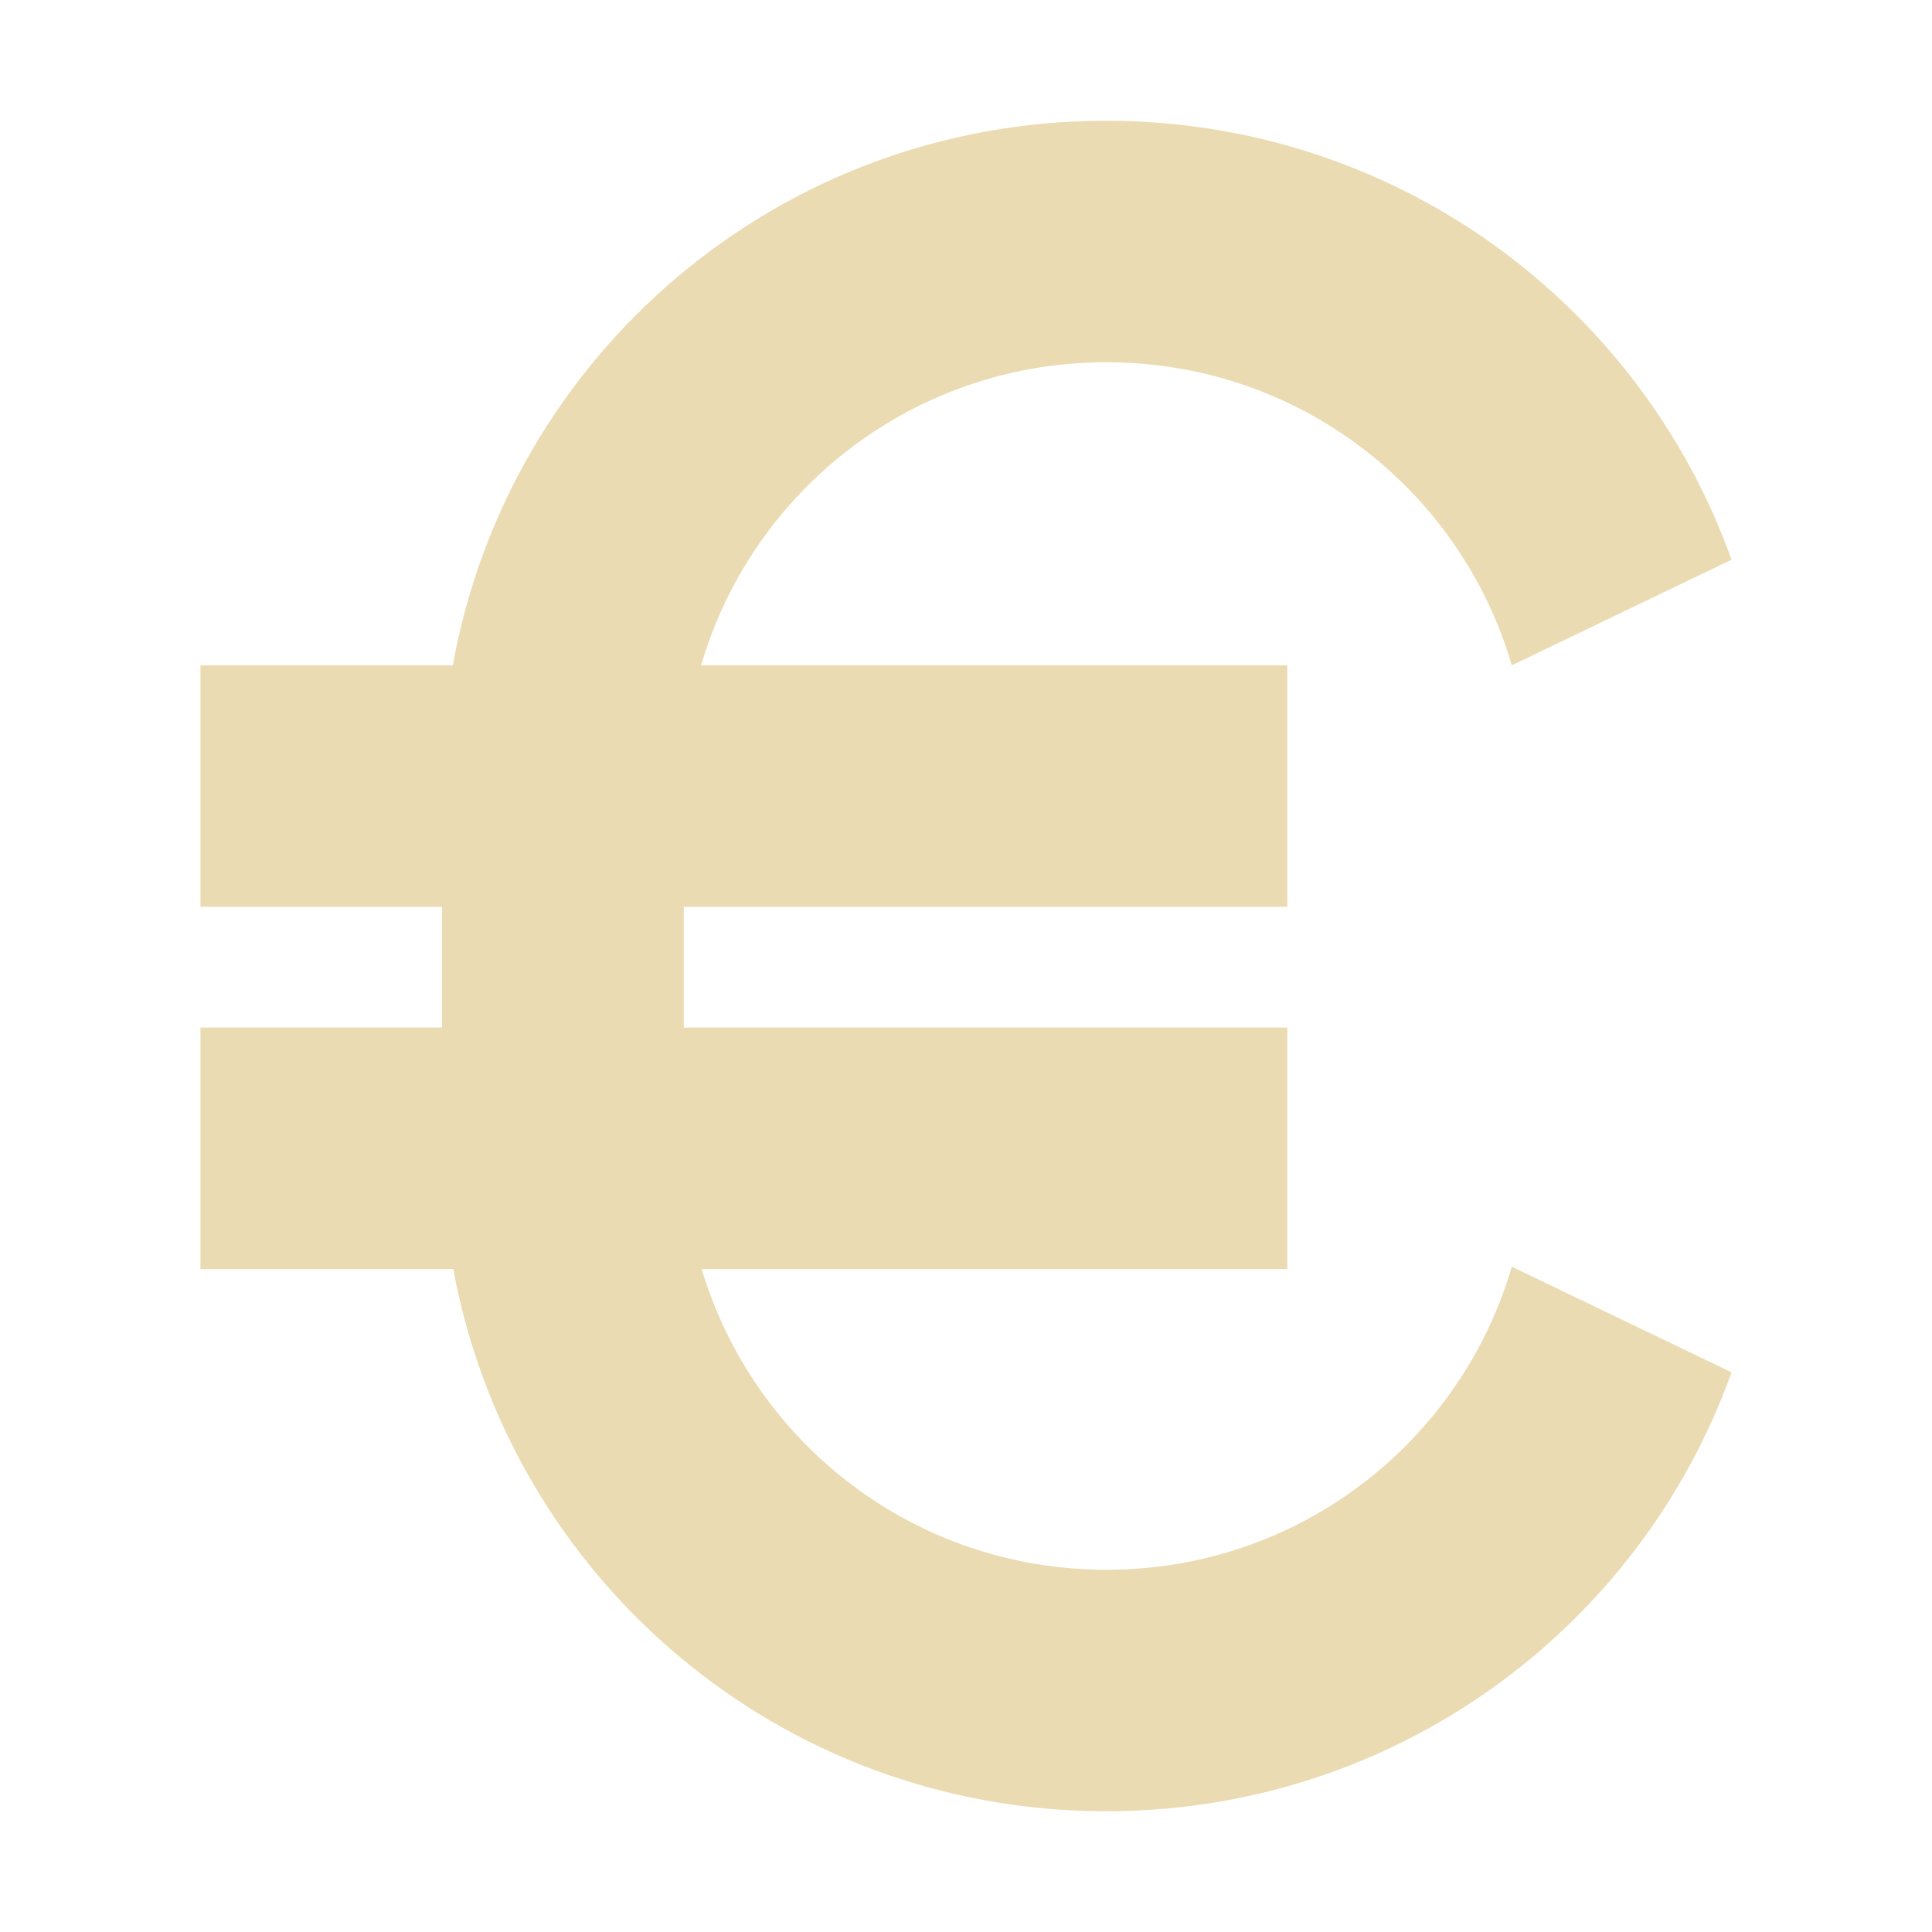
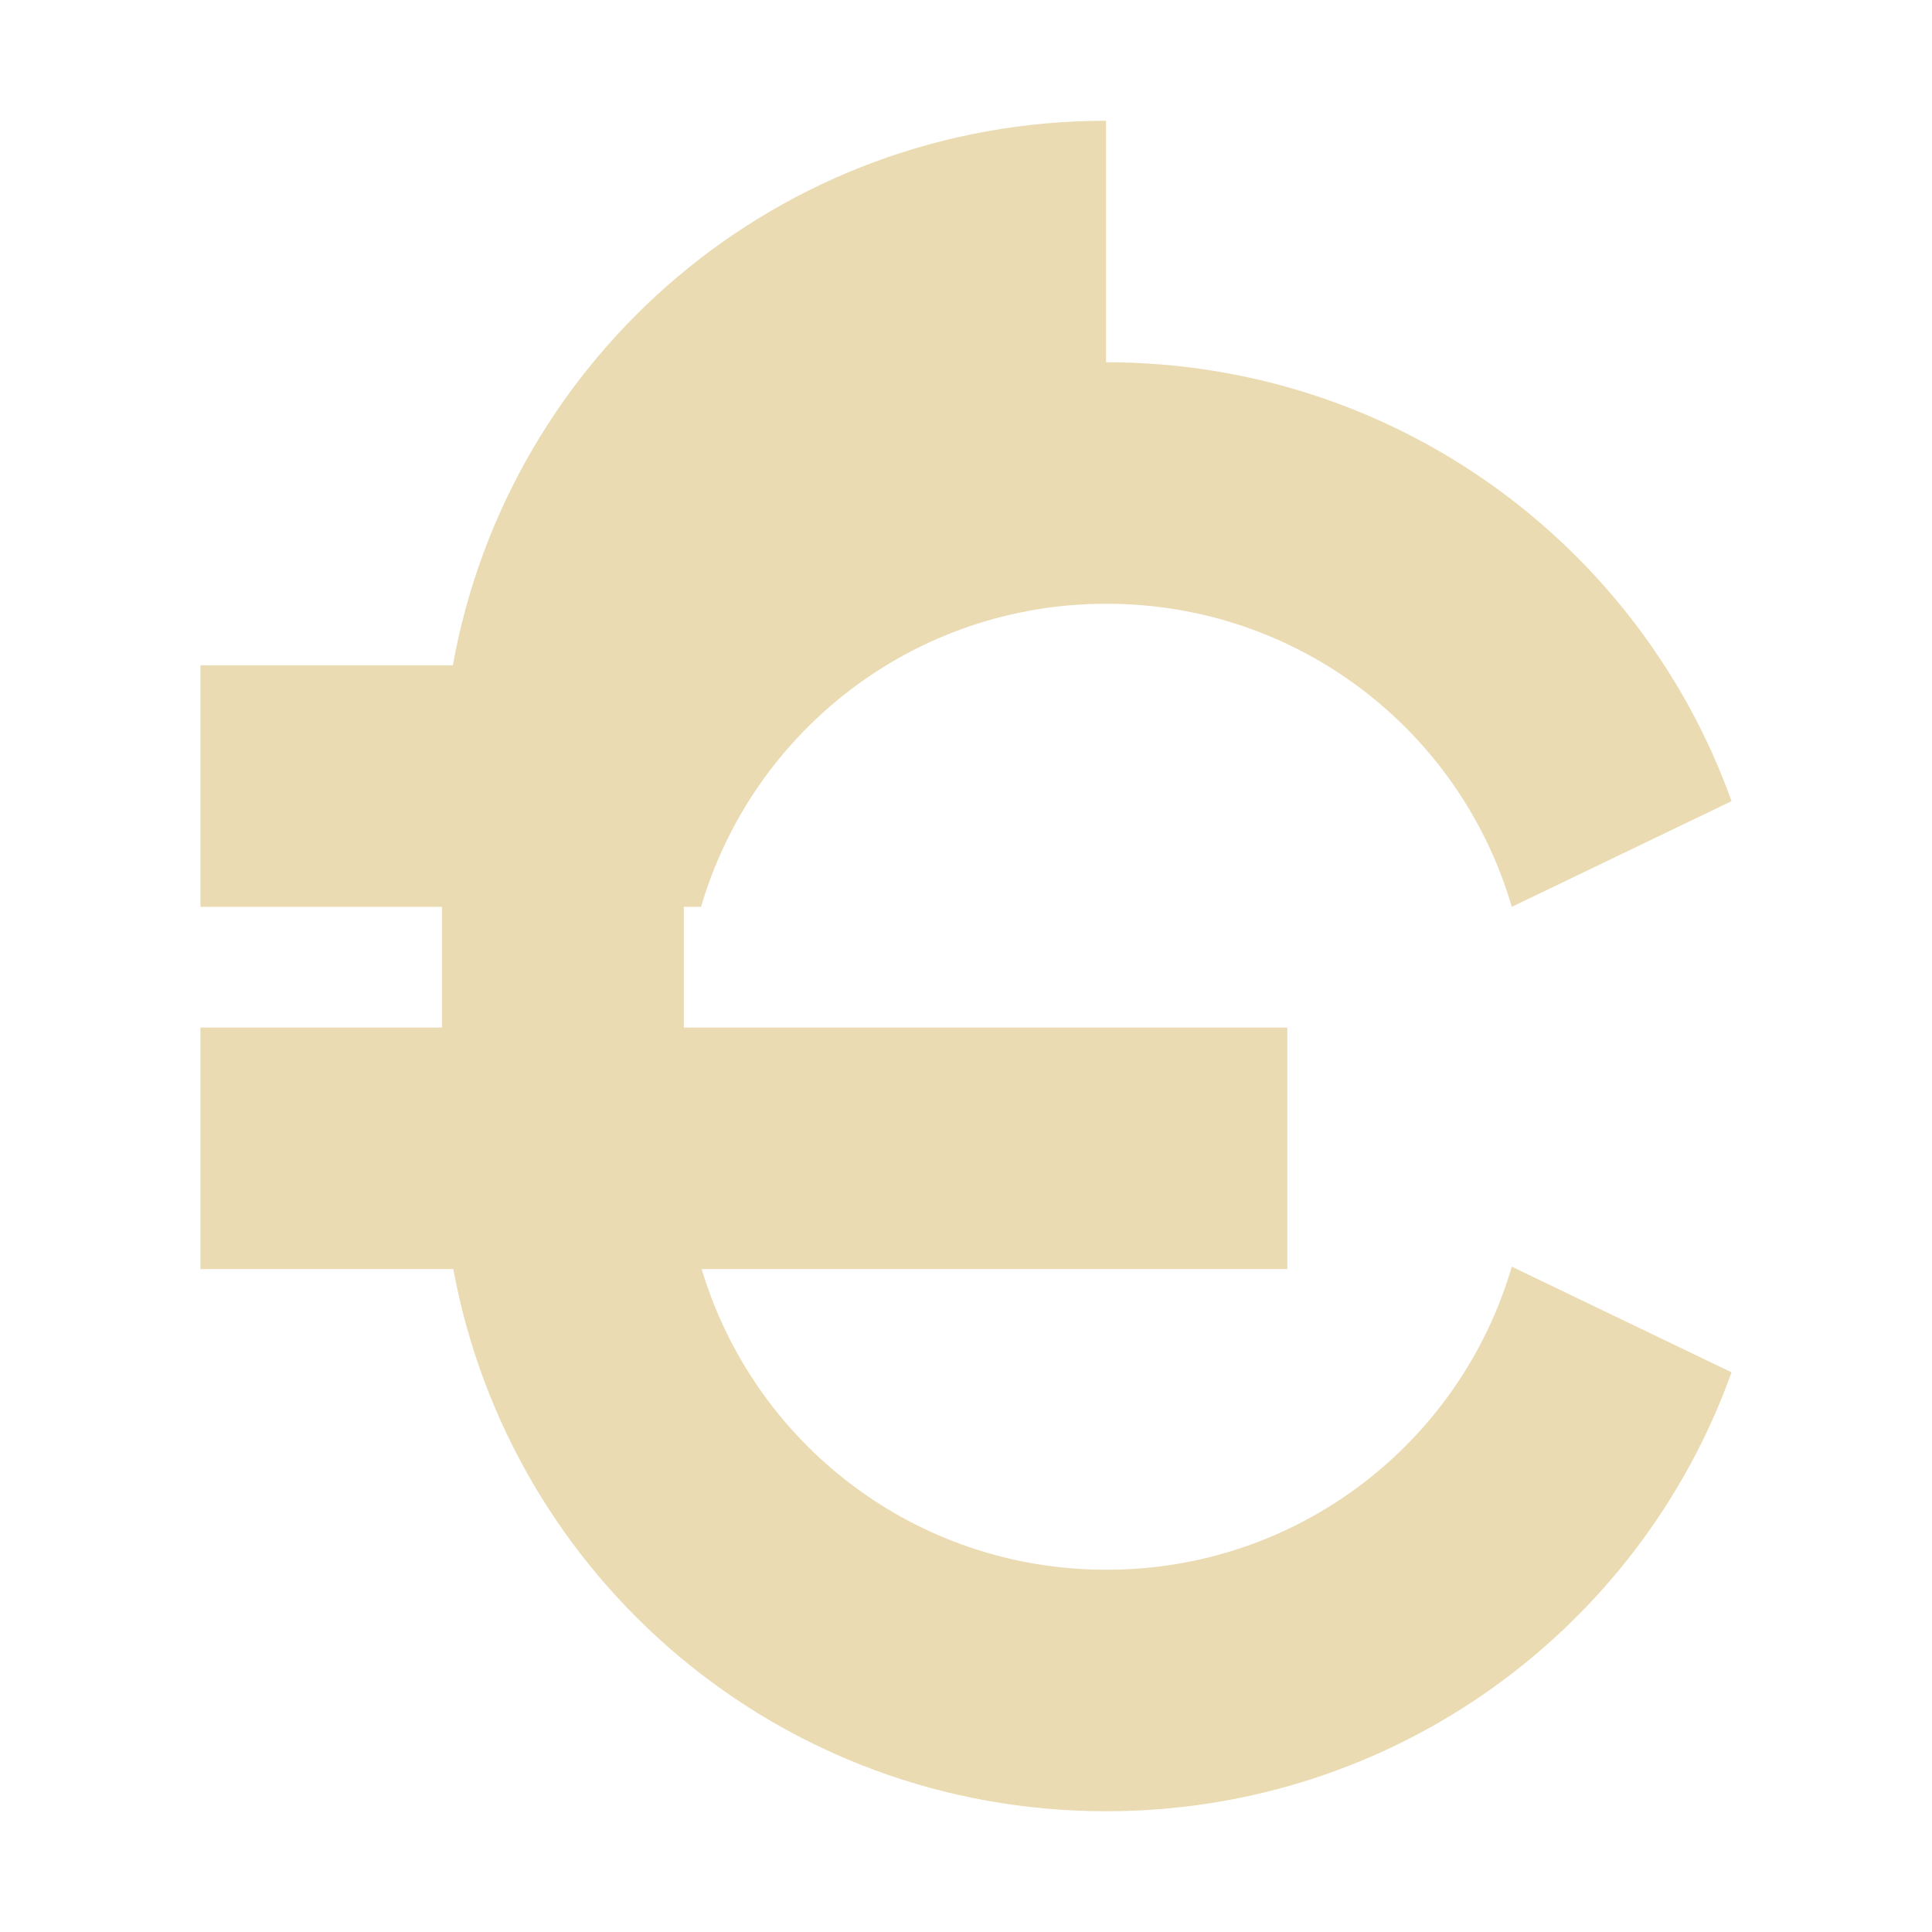
<svg xmlns="http://www.w3.org/2000/svg" width="16" height="16" version="1.1">
  <defs>
    <style id="current-color-scheme" type="text/css">.ColorScheme-Text { color:#ebdbb2; } .ColorScheme-Highlight { color:#458588; }</style>
  </defs>
-   <path class="ColorScheme-Text" d="m9.16 1c-2.709 0-4.946 1.939-5.41 4.51h-2.09v2h2v1h-2v2h2.094c0.472 2.561 2.705 4.49 5.406 4.49 2.391 0 4.419-1.512 5.18-3.635l-1.82-0.875c-0.425 1.453-1.763 2.51-3.357 2.51-1.587 0-2.92-1.047-3.352-2.49h4.85v-2h-4.998v-1h4.998v-2h-4.855c0.425-1.453 1.763-2.51 3.357-2.51s2.932 1.056 3.357 2.51l1.82-0.875c-0.761-2.123-2.788-3.635-5.18-3.635z" fill="currentColor" />
+   <path class="ColorScheme-Text" d="m9.16 1c-2.709 0-4.946 1.939-5.41 4.51h-2.09v2h2v1h-2v2h2.094c0.472 2.561 2.705 4.49 5.406 4.49 2.391 0 4.419-1.512 5.18-3.635l-1.82-0.875c-0.425 1.453-1.763 2.51-3.357 2.51-1.587 0-2.92-1.047-3.352-2.49h4.85v-2h-4.998v-1h4.998h-4.855c0.425-1.453 1.763-2.51 3.357-2.51s2.932 1.056 3.357 2.51l1.82-0.875c-0.761-2.123-2.788-3.635-5.18-3.635z" fill="currentColor" />
</svg>